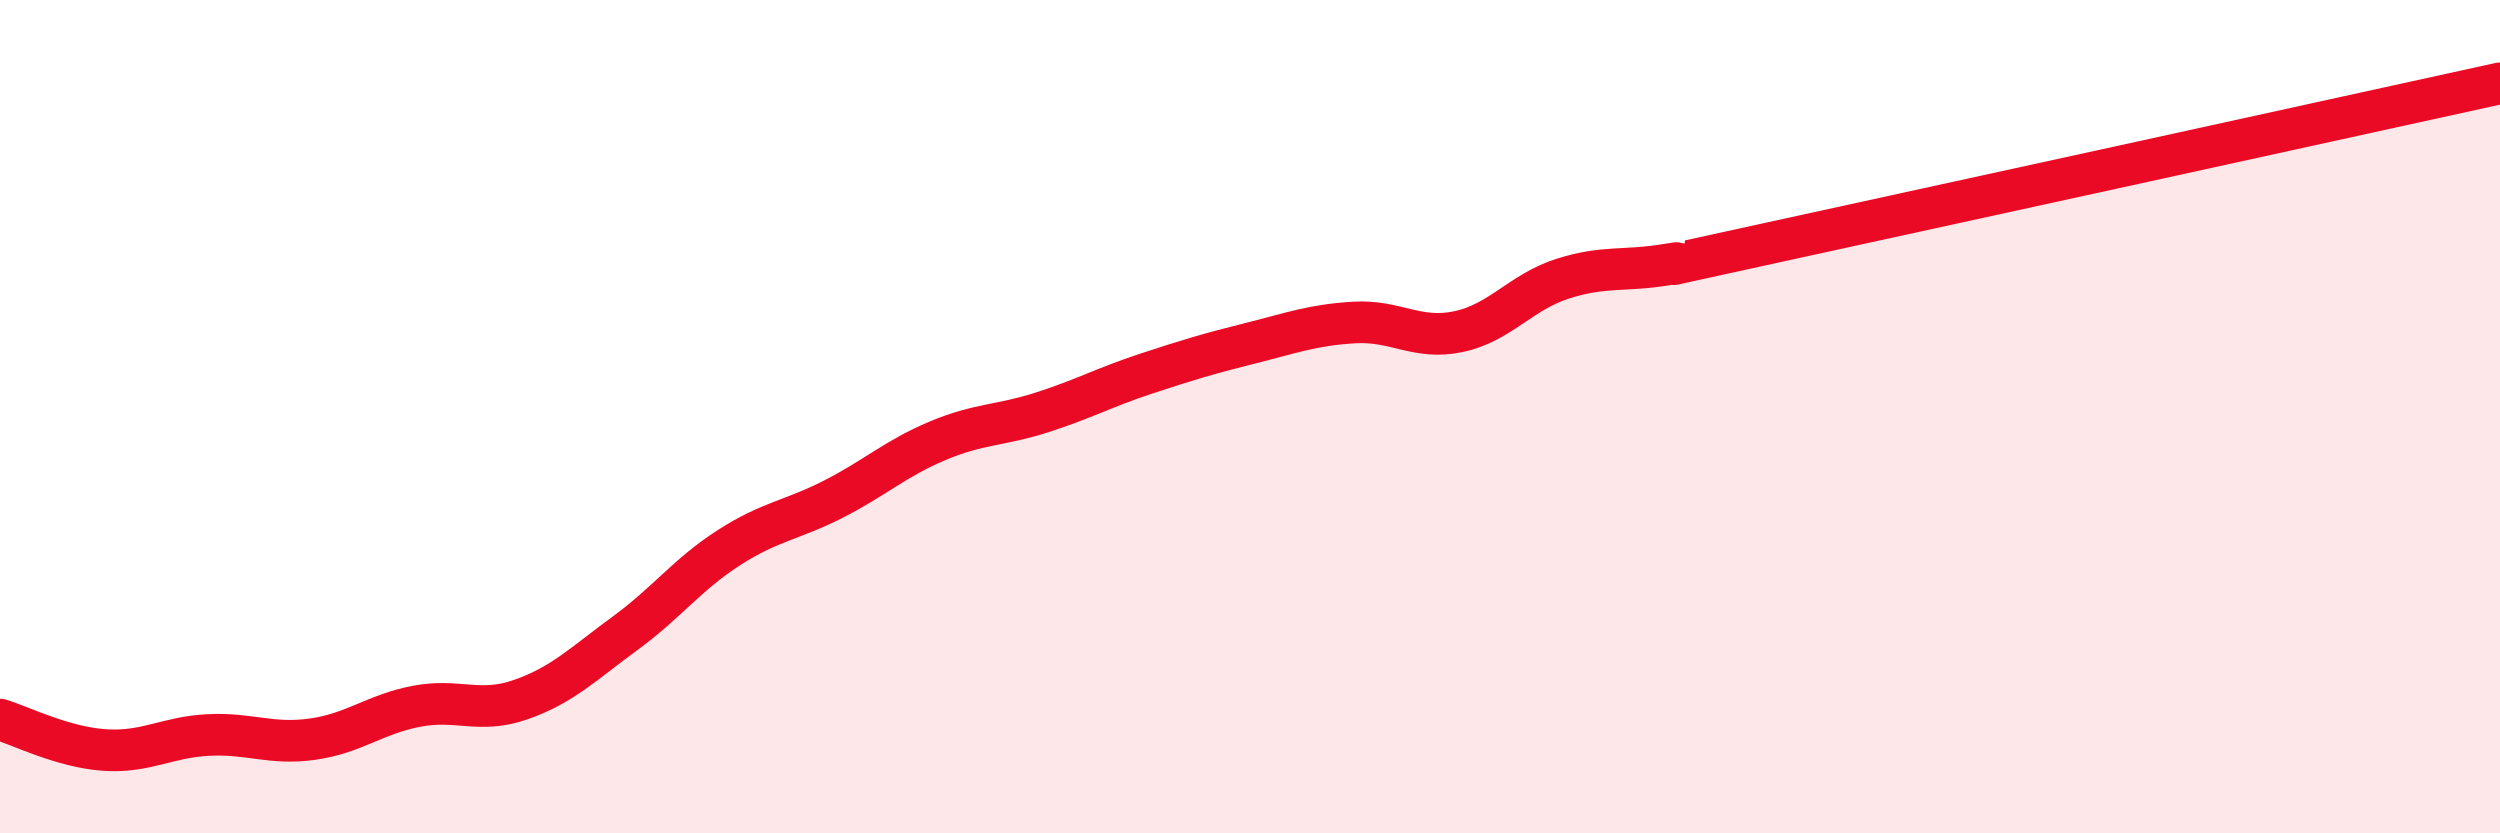
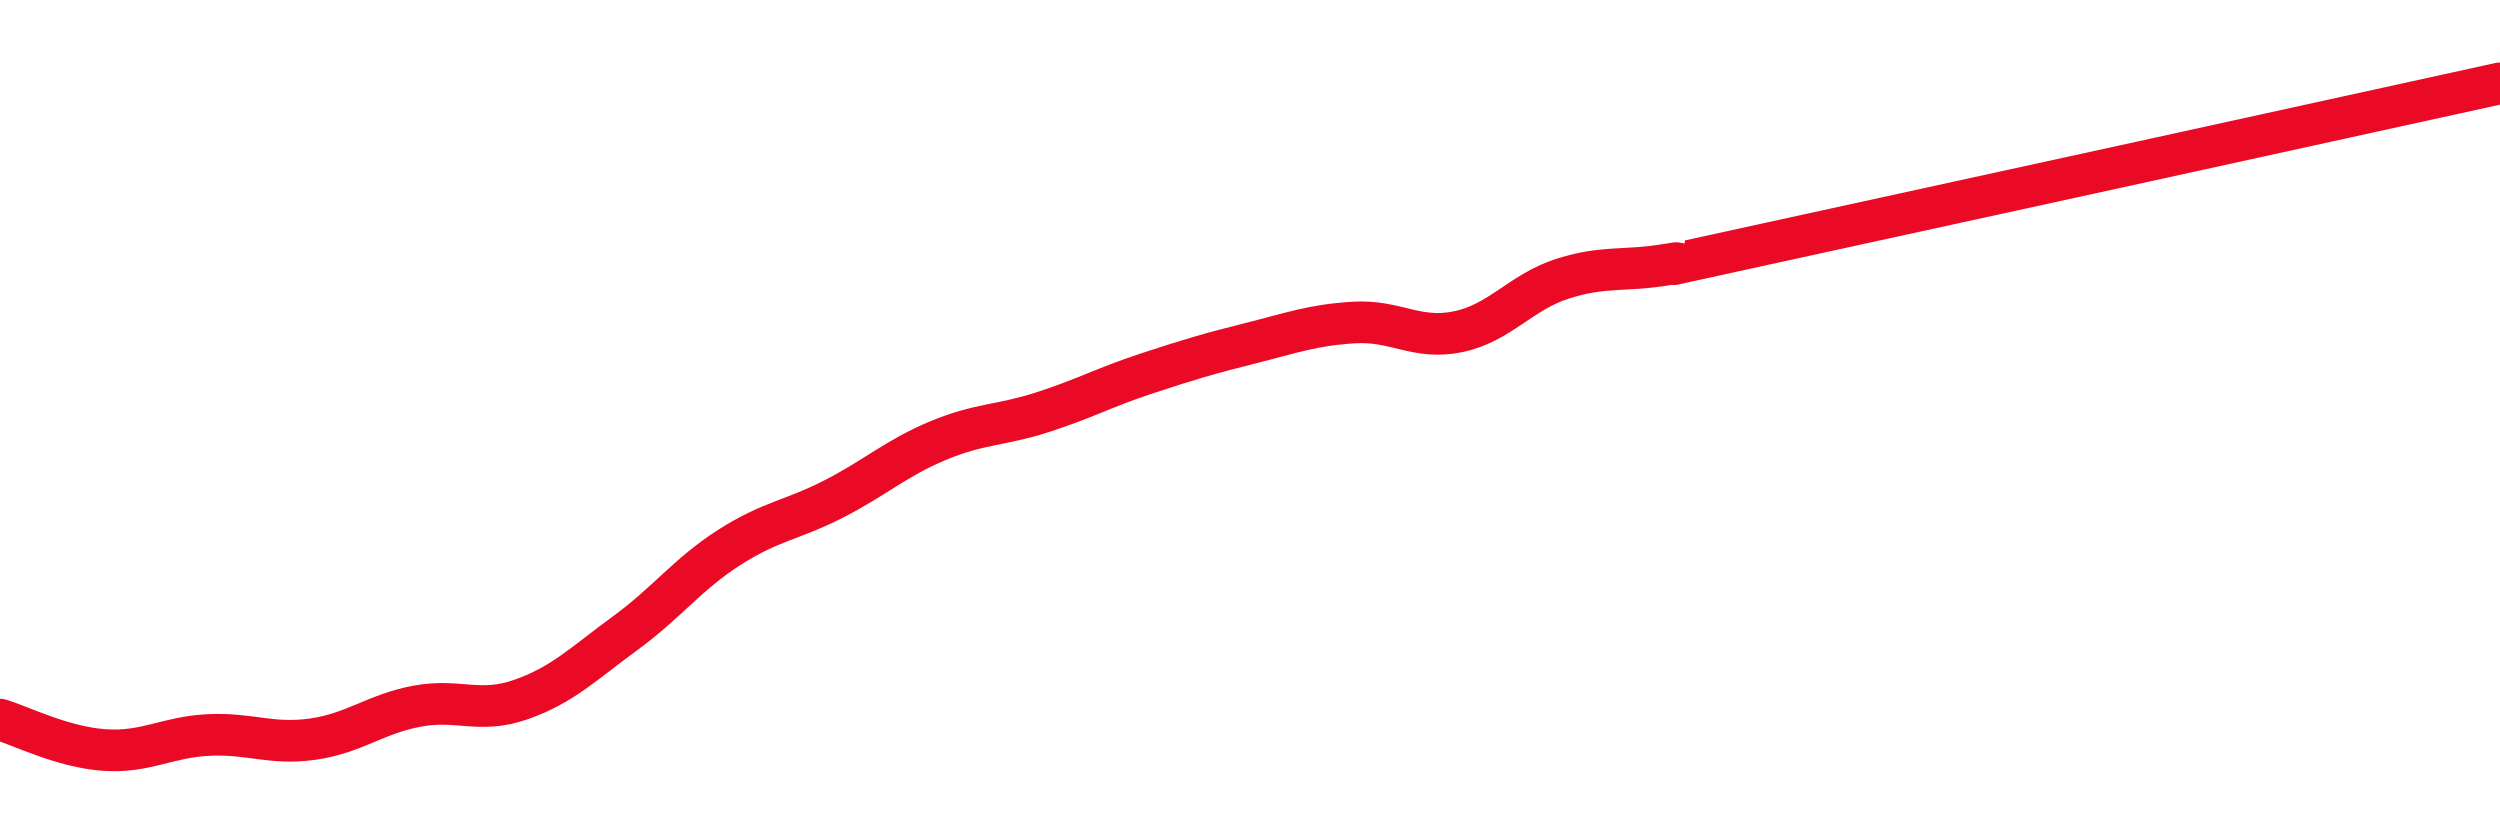
<svg xmlns="http://www.w3.org/2000/svg" width="60" height="20" viewBox="0 0 60 20">
-   <path d="M 0,17.27 C 0.5,17.42 1.5,17.93 2.5,18 C 3.5,18.07 4,17.69 5,17.64 C 6,17.59 6.5,17.88 7.5,17.74 C 8.5,17.6 9,17.14 10,16.95 C 11,16.76 11.5,17.14 12.5,16.79 C 13.5,16.44 14,15.93 15,15.2 C 16,14.47 16.5,13.78 17.5,13.14 C 18.5,12.5 19,12.49 20,11.98 C 21,11.47 21.5,11 22.5,10.58 C 23.5,10.16 24,10.22 25,9.9 C 26,9.58 26.5,9.3 27.5,8.97 C 28.5,8.64 29,8.49 30,8.24 C 31,7.99 31.5,7.8 32.5,7.74 C 33.5,7.68 34,8.17 35,7.96 C 36,7.75 36.5,7.01 37.5,6.69 C 38.5,6.37 39,6.52 40,6.35 C 41,6.18 38.5,6.7 42.5,5.83 C 46.5,4.96 56.5,2.77 60,2L60 20L0 20Z" fill="#EB0A25" opacity="0.1" stroke-linecap="round" stroke-linejoin="round" />
  <path d="M 0,17.27 C 0.5,17.42 1.5,17.93 2.5,18 C 3.5,18.07 4,17.69 5,17.64 C 6,17.59 6.5,17.88 7.5,17.74 C 8.5,17.6 9,17.14 10,16.95 C 11,16.76 11.5,17.14 12.5,16.79 C 13.5,16.44 14,15.93 15,15.2 C 16,14.47 16.5,13.78 17.5,13.14 C 18.5,12.5 19,12.49 20,11.98 C 21,11.47 21.5,11 22.5,10.58 C 23.5,10.16 24,10.22 25,9.9 C 26,9.58 26.5,9.3 27.5,8.97 C 28.5,8.64 29,8.49 30,8.24 C 31,7.99 31.5,7.8 32.5,7.74 C 33.5,7.68 34,8.17 35,7.96 C 36,7.75 36.5,7.01 37.5,6.69 C 38.5,6.37 39,6.52 40,6.35 C 41,6.18 38.5,6.7 42.5,5.83 C 46.5,4.96 56.5,2.77 60,2" stroke="#EB0A25" stroke-width="1" fill="none" stroke-linecap="round" stroke-linejoin="round" />
</svg>